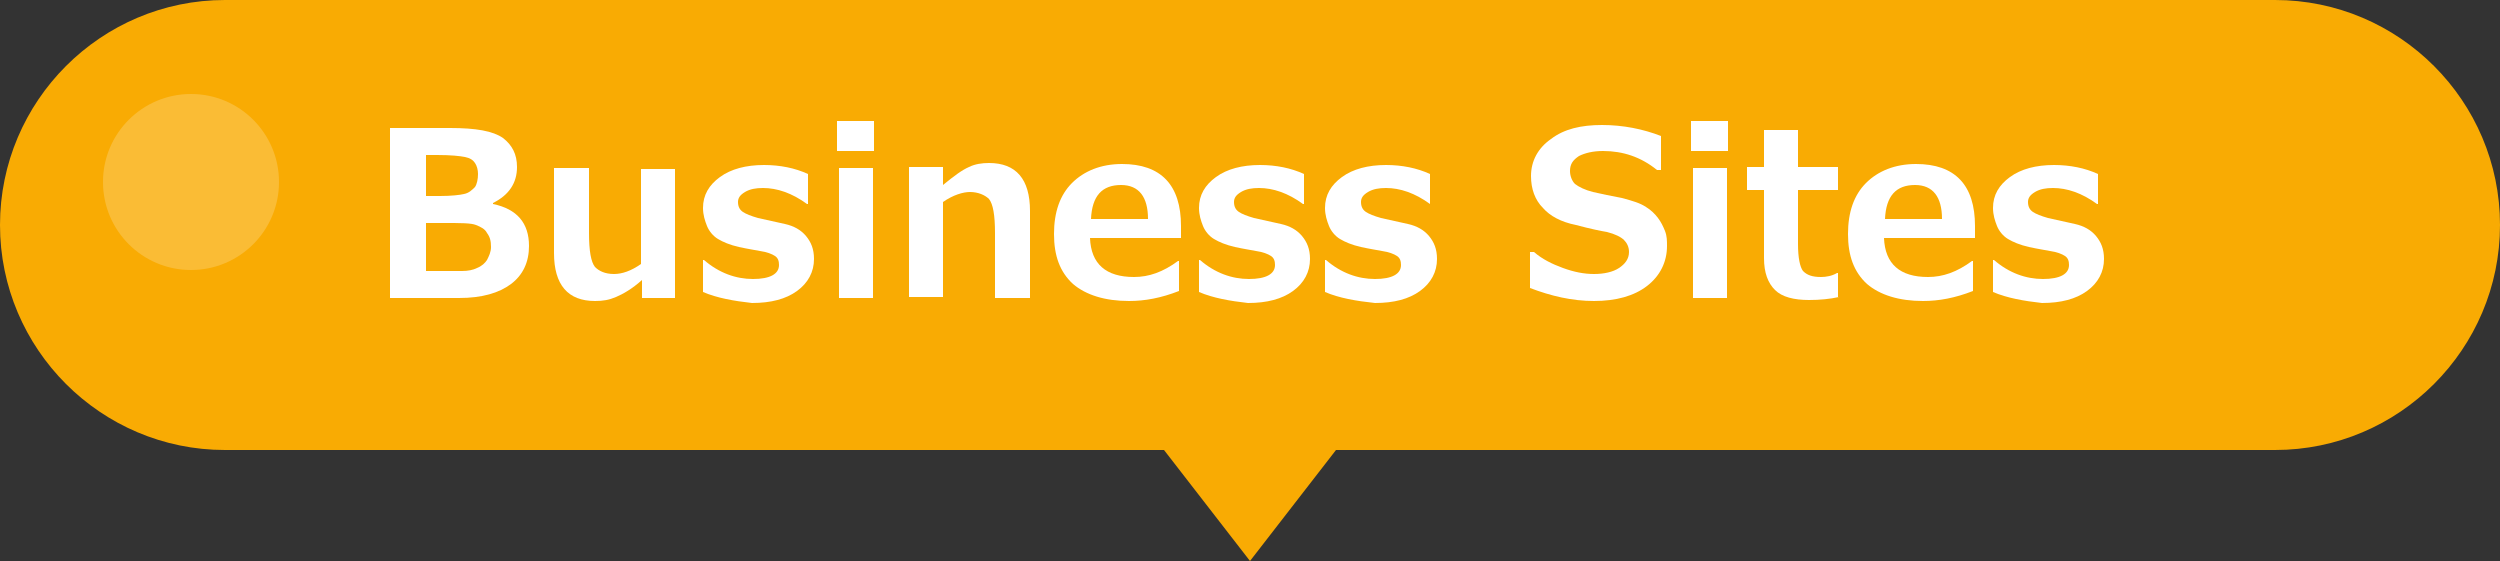
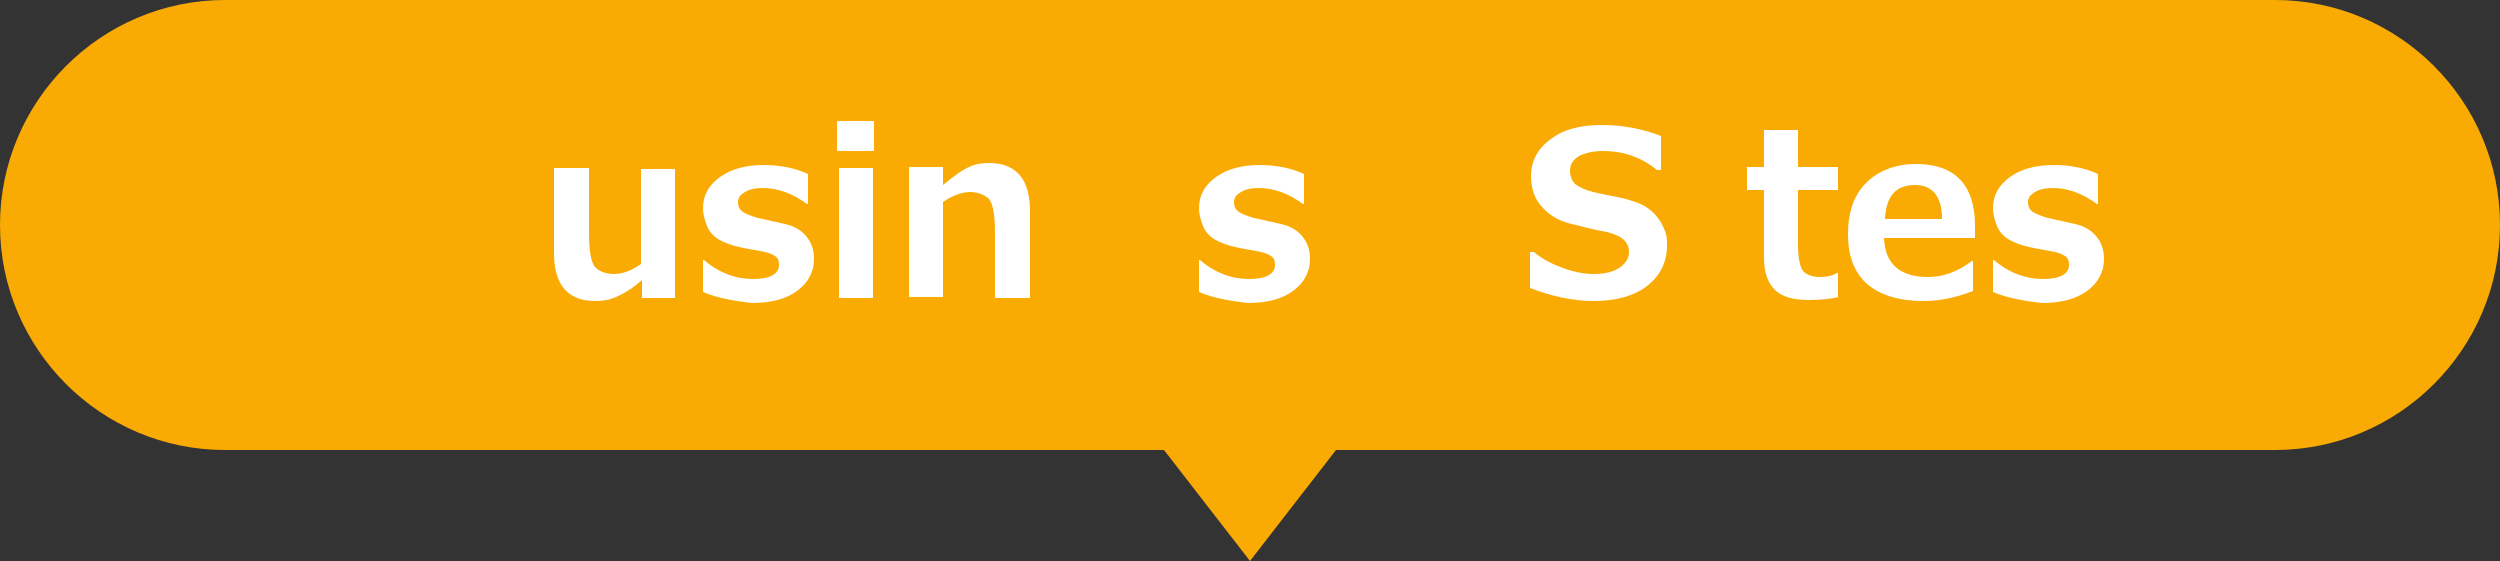
<svg xmlns="http://www.w3.org/2000/svg" version="1.1" id="レイヤー_1" x="0px" y="0px" viewBox="0 0 250 56.1" style="enable-background:new 0 0 250 56.1;" xml:space="preserve">
  <rect x="0" y="0" width="250" height="56.1" fill="#333333" stroke="none" />
  <style type="text/css">
	.st0{fill:#F9AB03;}
	.st1{opacity:0.2;fill:#FFFFFF;}
	.st2{fill:#FFFFFF;}
</style>
  <g>
    <g>
      <g>
        <path class="st0" d="M227.5,45h-205C10.1,45,0,34.9,0,22.5v0C0,10.1,10.1,0,22.5,0l205,0C239.9,0,250,10.1,250,22.5v0     C250,34.9,239.9,45,227.5,45z" />
      </g>
-       <circle class="st1" cx="19.1" cy="18.2" r="8.8" />
    </g>
    <g>
-       <path class="st2" d="M39,29.8V12.8H45c2.6,0,4.3,0.3,5.3,1c0.9,0.7,1.4,1.6,1.4,2.9c0,1.6-0.8,2.8-2.4,3.6v0.1    c2.4,0.5,3.6,1.9,3.6,4.2c0,1.6-0.6,2.9-1.8,3.8c-1.2,0.9-2.9,1.4-5.2,1.4H39z M42.6,15.5v4.1H44c1.1,0,2-0.1,2.4-0.2    c0.5-0.1,0.8-0.4,1.1-0.7c0.2-0.3,0.3-0.8,0.3-1.3c0-0.4-0.1-0.8-0.3-1.1c-0.2-0.3-0.5-0.5-1-0.6c-0.5-0.1-1.4-0.2-2.8-0.2H42.6z     M42.6,22.1v5h1.2c1,0,1.8,0,2.4,0c0.6,0,1.1-0.1,1.5-0.3c0.5-0.2,0.8-0.5,1-0.8c0.2-0.4,0.4-0.8,0.4-1.3c0-0.6-0.1-1-0.4-1.4    c-0.2-0.4-0.6-0.6-1.1-0.8c-0.5-0.2-1.5-0.2-3.2-0.2H42.6z" />
      <path class="st2" d="M67.6,29.8h-3.4v-1.8c-1,0.9-1.9,1.4-2.6,1.7c-0.7,0.3-1.3,0.4-2.1,0.4c-2.7,0-4.1-1.6-4.1-4.8v-8.5h3.5v6.5    c0,1.8,0.2,2.9,0.6,3.4c0.4,0.4,1,0.7,1.9,0.7c0.8,0,1.7-0.3,2.7-1v-9.5h3.4V29.8z" />
      <path class="st2" d="M70.3,29.2V26h0.1c1.5,1.3,3.2,1.9,4.9,1.9c1.7,0,2.6-0.5,2.6-1.4c0-0.4-0.1-0.7-0.4-0.9    c-0.3-0.2-0.8-0.4-1.5-0.5c-0.5-0.1-1.2-0.2-2.1-0.4s-1.6-0.5-2.1-0.8s-0.9-0.8-1.1-1.3c-0.2-0.5-0.4-1.1-0.4-1.8    c0-1.3,0.6-2.3,1.7-3.1s2.6-1.2,4.4-1.2c1.6,0,3.1,0.3,4.4,0.9v3h-0.1c-1.5-1.1-3-1.6-4.4-1.6c-0.7,0-1.3,0.1-1.8,0.4    c-0.5,0.3-0.7,0.6-0.7,1c0,0.5,0.2,0.8,0.5,1c0.3,0.2,0.8,0.4,1.5,0.6c0.9,0.2,1.8,0.4,2.7,0.6c0.9,0.2,1.6,0.6,2.1,1.2    c0.5,0.6,0.8,1.3,0.8,2.3c0,1.3-0.6,2.4-1.7,3.2c-1.1,0.8-2.6,1.2-4.5,1.2C73.4,30.1,71.7,29.8,70.3,29.2z" />
      <path class="st2" d="M87.4,15.1h-3.7v-3h3.7V15.1z M87.3,29.8h-3.4v-13h3.4V29.8z" />
      <path class="st2" d="M103,29.8h-3.5v-6.5c0-1.8-0.2-2.9-0.6-3.4c-0.4-0.4-1.1-0.7-1.9-0.7c-0.7,0-1.7,0.3-2.7,1v9.5h-3.4v-13h3.4    v1.8c1.1-0.9,1.9-1.5,2.6-1.8c0.6-0.3,1.3-0.4,2-0.4c2.7,0,4.1,1.6,4.1,4.8V29.8z" />
-       <path class="st2" d="M118.2,23.8H109c0.1,2.6,1.6,3.9,4.4,3.9c1.5,0,2.9-0.5,4.4-1.6h0.1v3c-1.8,0.7-3.4,1-5,1    c-2.4,0-4.3-0.6-5.6-1.7c-1.3-1.2-1.9-2.8-1.9-5c0-2.2,0.6-3.9,1.8-5.1c1.2-1.2,2.9-1.9,5-1.9c3.9,0,5.9,2.1,5.9,6.2V23.8z     M114.8,21.9c0-2.2-0.9-3.4-2.7-3.4c-1.9,0-2.9,1.1-3,3.4H114.8z" />
      <path class="st2" d="M119.9,29.2V26h0.1c1.5,1.3,3.2,1.9,4.9,1.9c1.7,0,2.6-0.5,2.6-1.4c0-0.4-0.1-0.7-0.4-0.9    c-0.3-0.2-0.8-0.4-1.5-0.5c-0.5-0.1-1.2-0.2-2.1-0.4s-1.6-0.5-2.1-0.8s-0.9-0.8-1.1-1.3c-0.2-0.5-0.4-1.1-0.4-1.8    c0-1.3,0.6-2.3,1.7-3.1s2.6-1.2,4.4-1.2c1.6,0,3.1,0.3,4.4,0.9v3h-0.1c-1.5-1.1-3-1.6-4.4-1.6c-0.7,0-1.3,0.1-1.8,0.4    c-0.5,0.3-0.7,0.6-0.7,1c0,0.5,0.2,0.8,0.5,1c0.3,0.2,0.8,0.4,1.5,0.6c0.9,0.2,1.8,0.4,2.7,0.6c0.9,0.2,1.6,0.6,2.1,1.2    c0.5,0.6,0.8,1.3,0.8,2.3c0,1.3-0.6,2.4-1.7,3.2c-1.1,0.8-2.6,1.2-4.5,1.2C123,30.1,121.3,29.8,119.9,29.2z" />
-       <path class="st2" d="M132.5,29.2V26h0.1c1.5,1.3,3.2,1.9,4.9,1.9c1.7,0,2.6-0.5,2.6-1.4c0-0.4-0.1-0.7-0.4-0.9    c-0.3-0.2-0.8-0.4-1.5-0.5c-0.5-0.1-1.2-0.2-2.1-0.4s-1.6-0.5-2.1-0.8s-0.9-0.8-1.1-1.3c-0.2-0.5-0.4-1.1-0.4-1.8    c0-1.3,0.6-2.3,1.7-3.1s2.6-1.2,4.4-1.2c1.6,0,3.1,0.3,4.4,0.9v3H143c-1.5-1.1-3-1.6-4.4-1.6c-0.7,0-1.3,0.1-1.8,0.4    c-0.5,0.3-0.7,0.6-0.7,1c0,0.5,0.2,0.8,0.5,1c0.3,0.2,0.8,0.4,1.5,0.6c0.9,0.2,1.8,0.4,2.7,0.6c0.9,0.2,1.6,0.6,2.1,1.2    c0.5,0.6,0.8,1.3,0.8,2.3c0,1.3-0.6,2.4-1.7,3.2c-1.1,0.8-2.6,1.2-4.5,1.2C135.6,30.1,133.9,29.8,132.5,29.2z" />
      <path class="st2" d="M153,28.8v-3.6h0.4c0.8,0.7,1.8,1.2,2.9,1.6c1.1,0.4,2.1,0.6,3.1,0.6c1,0,1.9-0.2,2.5-0.6    c0.6-0.4,1-0.9,1-1.6c0-0.5-0.2-0.9-0.5-1.2c-0.3-0.3-0.9-0.6-1.7-0.8c-0.6-0.1-1.6-0.3-3.1-0.7c-1.5-0.3-2.6-0.9-3.3-1.7    c-0.8-0.8-1.2-1.9-1.2-3.2c0-1.5,0.7-2.8,2-3.7c1.3-1,3-1.4,5.1-1.4c2.1,0,4.1,0.4,5.9,1.1v3.4h-0.4c-1.6-1.3-3.4-1.9-5.4-1.9    c-1,0-1.8,0.2-2.4,0.5c-0.6,0.4-0.9,0.8-0.9,1.5c0,0.5,0.2,1,0.5,1.3c0.4,0.3,1,0.6,1.8,0.8c0.9,0.2,1.8,0.4,2.9,0.6    c1.1,0.3,1.8,0.5,2.4,0.9c0.5,0.3,0.9,0.7,1.2,1.1c0.3,0.4,0.5,0.8,0.7,1.3c0.2,0.5,0.2,1,0.2,1.5c0,1.6-0.7,3-2,4    c-1.3,1-3.1,1.5-5.3,1.5C157.2,30.1,155.1,29.6,153,28.8z" />
-       <path class="st2" d="M172.8,15.1h-3.7v-3h3.7V15.1z M172.7,29.8h-3.4v-13h3.4V29.8z" />
      <path class="st2" d="M183.9,29.7c-0.9,0.2-1.9,0.3-3,0.3c-1.5,0-2.7-0.3-3.4-1c-0.7-0.7-1.1-1.7-1.1-3.2V19h-1.7v-2.3h1.7v-3.7    h3.4v3.7h4V19h-4v5.4c0,1.4,0.2,2.3,0.5,2.7c0.4,0.4,0.9,0.6,1.8,0.6c0.5,0,1.1-0.1,1.6-0.4h0.1V29.7z" />
      <path class="st2" d="M197.6,23.8h-9.2c0.1,2.6,1.6,3.9,4.4,3.9c1.5,0,2.9-0.5,4.4-1.6h0.1v3c-1.8,0.7-3.4,1-5,1    c-2.4,0-4.3-0.6-5.6-1.7c-1.3-1.2-1.9-2.8-1.9-5c0-2.2,0.6-3.9,1.8-5.1c1.2-1.2,2.9-1.9,5-1.9c3.9,0,5.9,2.1,5.9,6.2V23.8z     M194.2,21.9c0-2.2-0.9-3.4-2.7-3.4c-1.9,0-2.9,1.1-3,3.4H194.2z" />
      <path class="st2" d="M199.3,29.2V26h0.1c1.5,1.3,3.2,1.9,4.9,1.9c1.7,0,2.6-0.5,2.6-1.4c0-0.4-0.1-0.7-0.4-0.9    c-0.3-0.2-0.8-0.4-1.5-0.5c-0.5-0.1-1.2-0.2-2.1-0.4s-1.6-0.5-2.1-0.8s-0.9-0.8-1.1-1.3c-0.2-0.5-0.4-1.1-0.4-1.8    c0-1.3,0.6-2.3,1.7-3.1s2.6-1.2,4.4-1.2c1.6,0,3.1,0.3,4.4,0.9v3h-0.1c-1.5-1.1-3-1.6-4.4-1.6c-0.7,0-1.3,0.1-1.8,0.4    c-0.5,0.3-0.7,0.6-0.7,1c0,0.5,0.2,0.8,0.5,1c0.3,0.2,0.8,0.4,1.5,0.6c0.9,0.2,1.8,0.4,2.7,0.6c0.9,0.2,1.6,0.6,2.1,1.2    c0.5,0.6,0.8,1.3,0.8,2.3c0,1.3-0.6,2.4-1.7,3.2c-1.1,0.8-2.6,1.2-4.5,1.2C202.4,30.1,200.7,29.8,199.3,29.2z" />
    </g>
    <g>
      <polygon class="st0" points="125,56.1 125,56.1 116.4,45 133.6,45   " />
    </g>
  </g>
</svg>